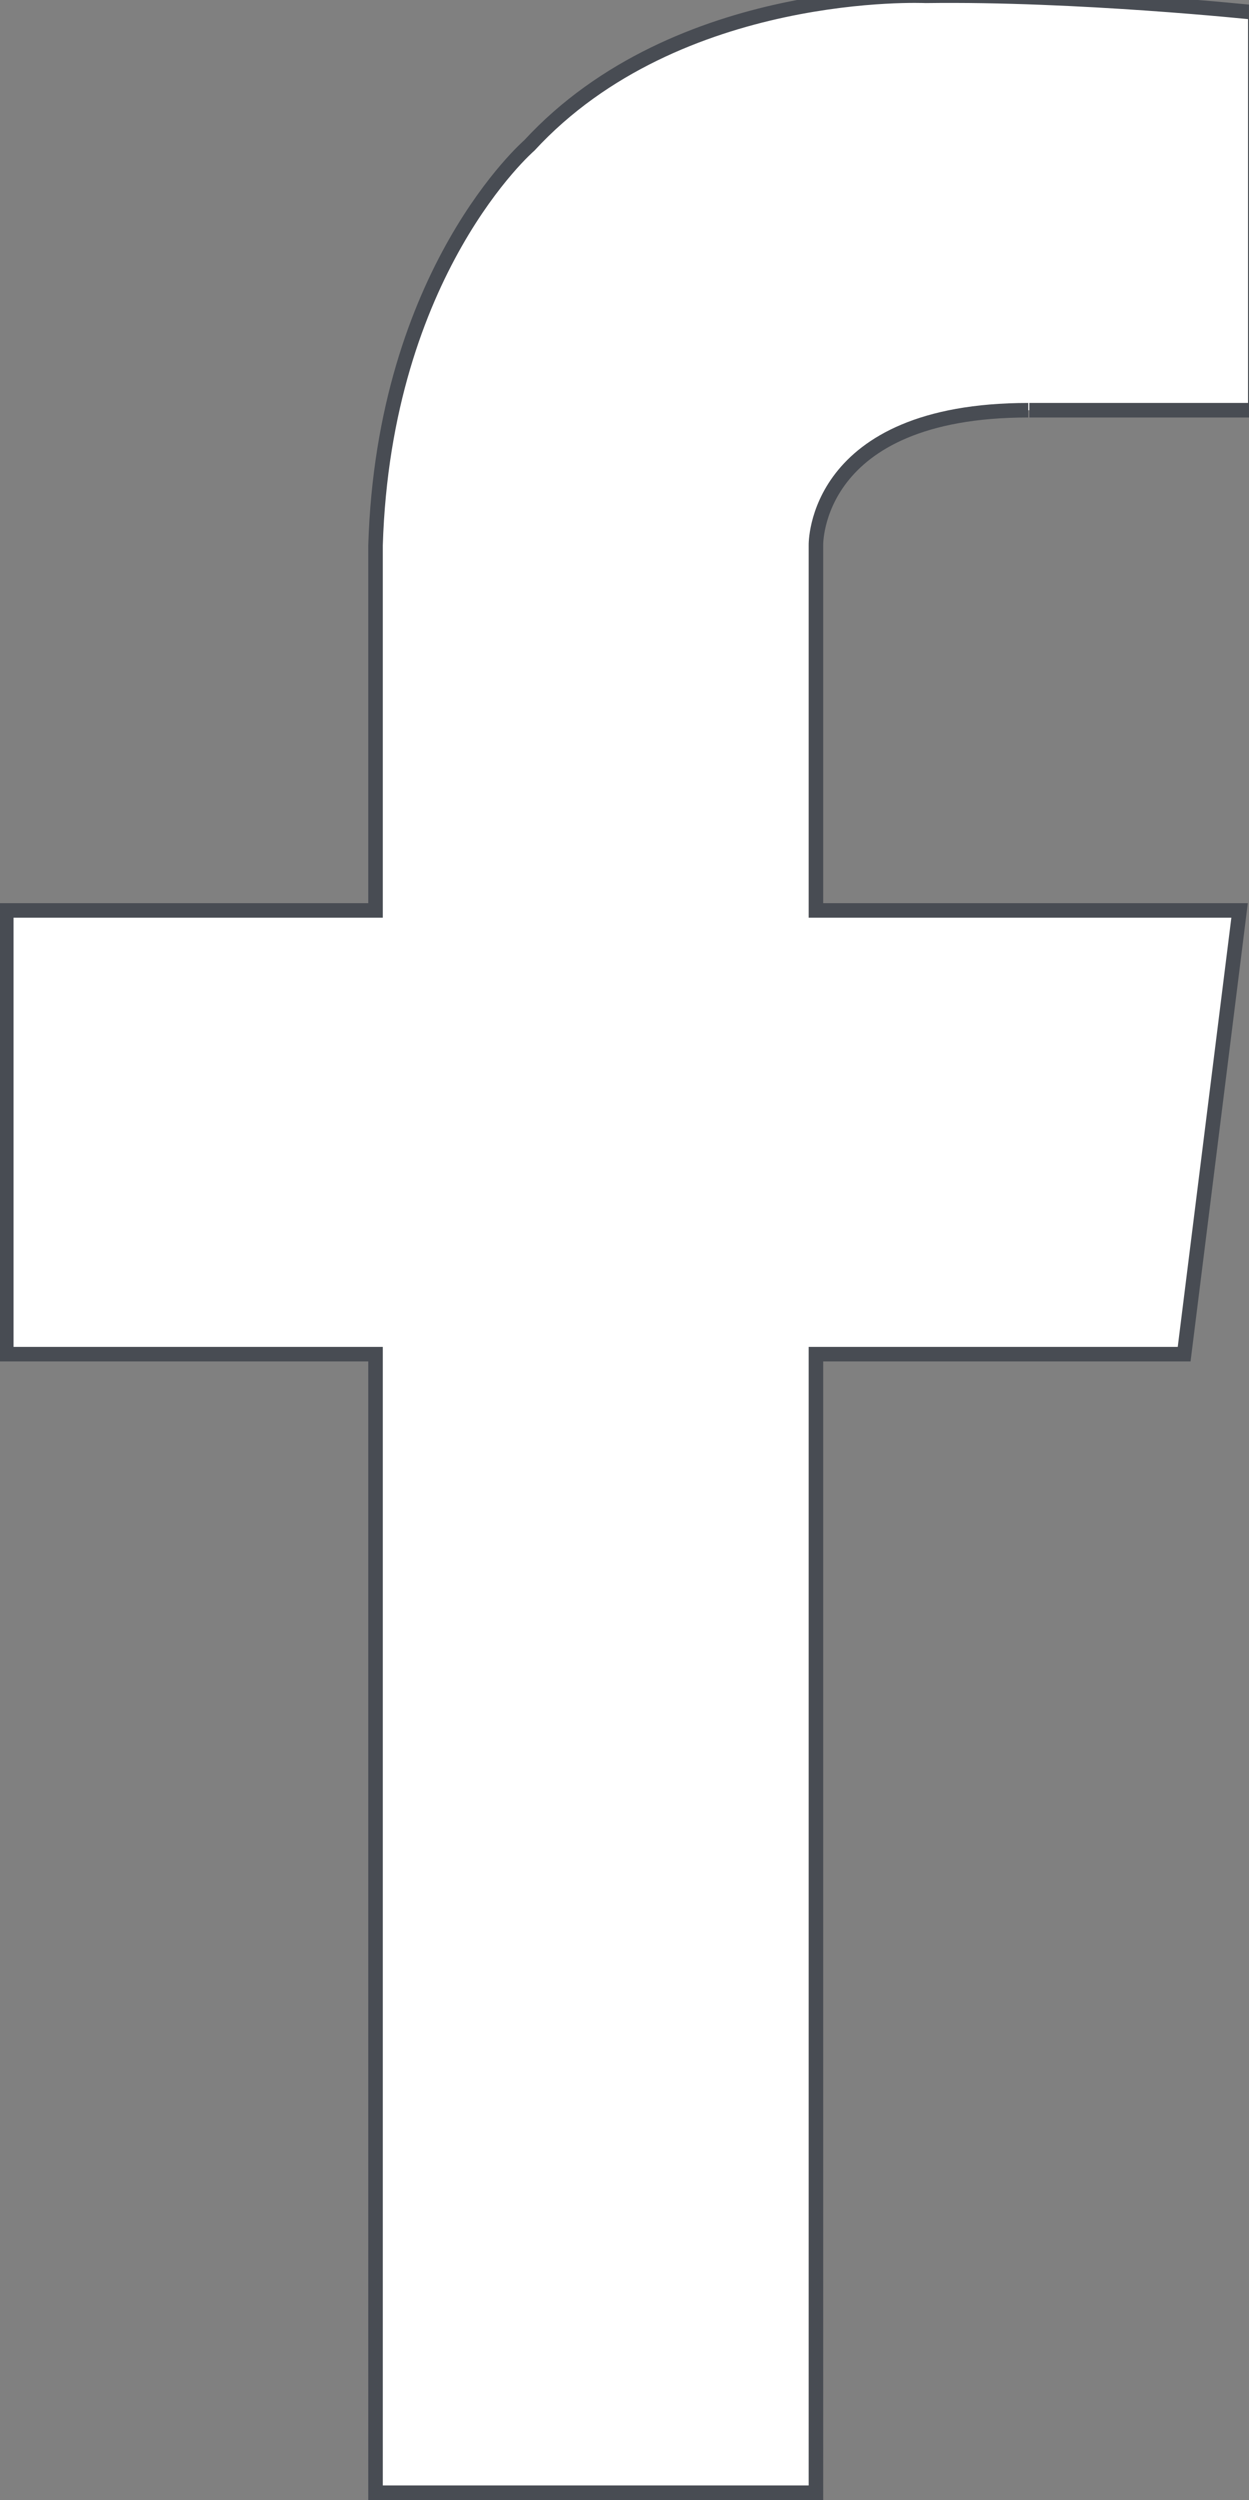
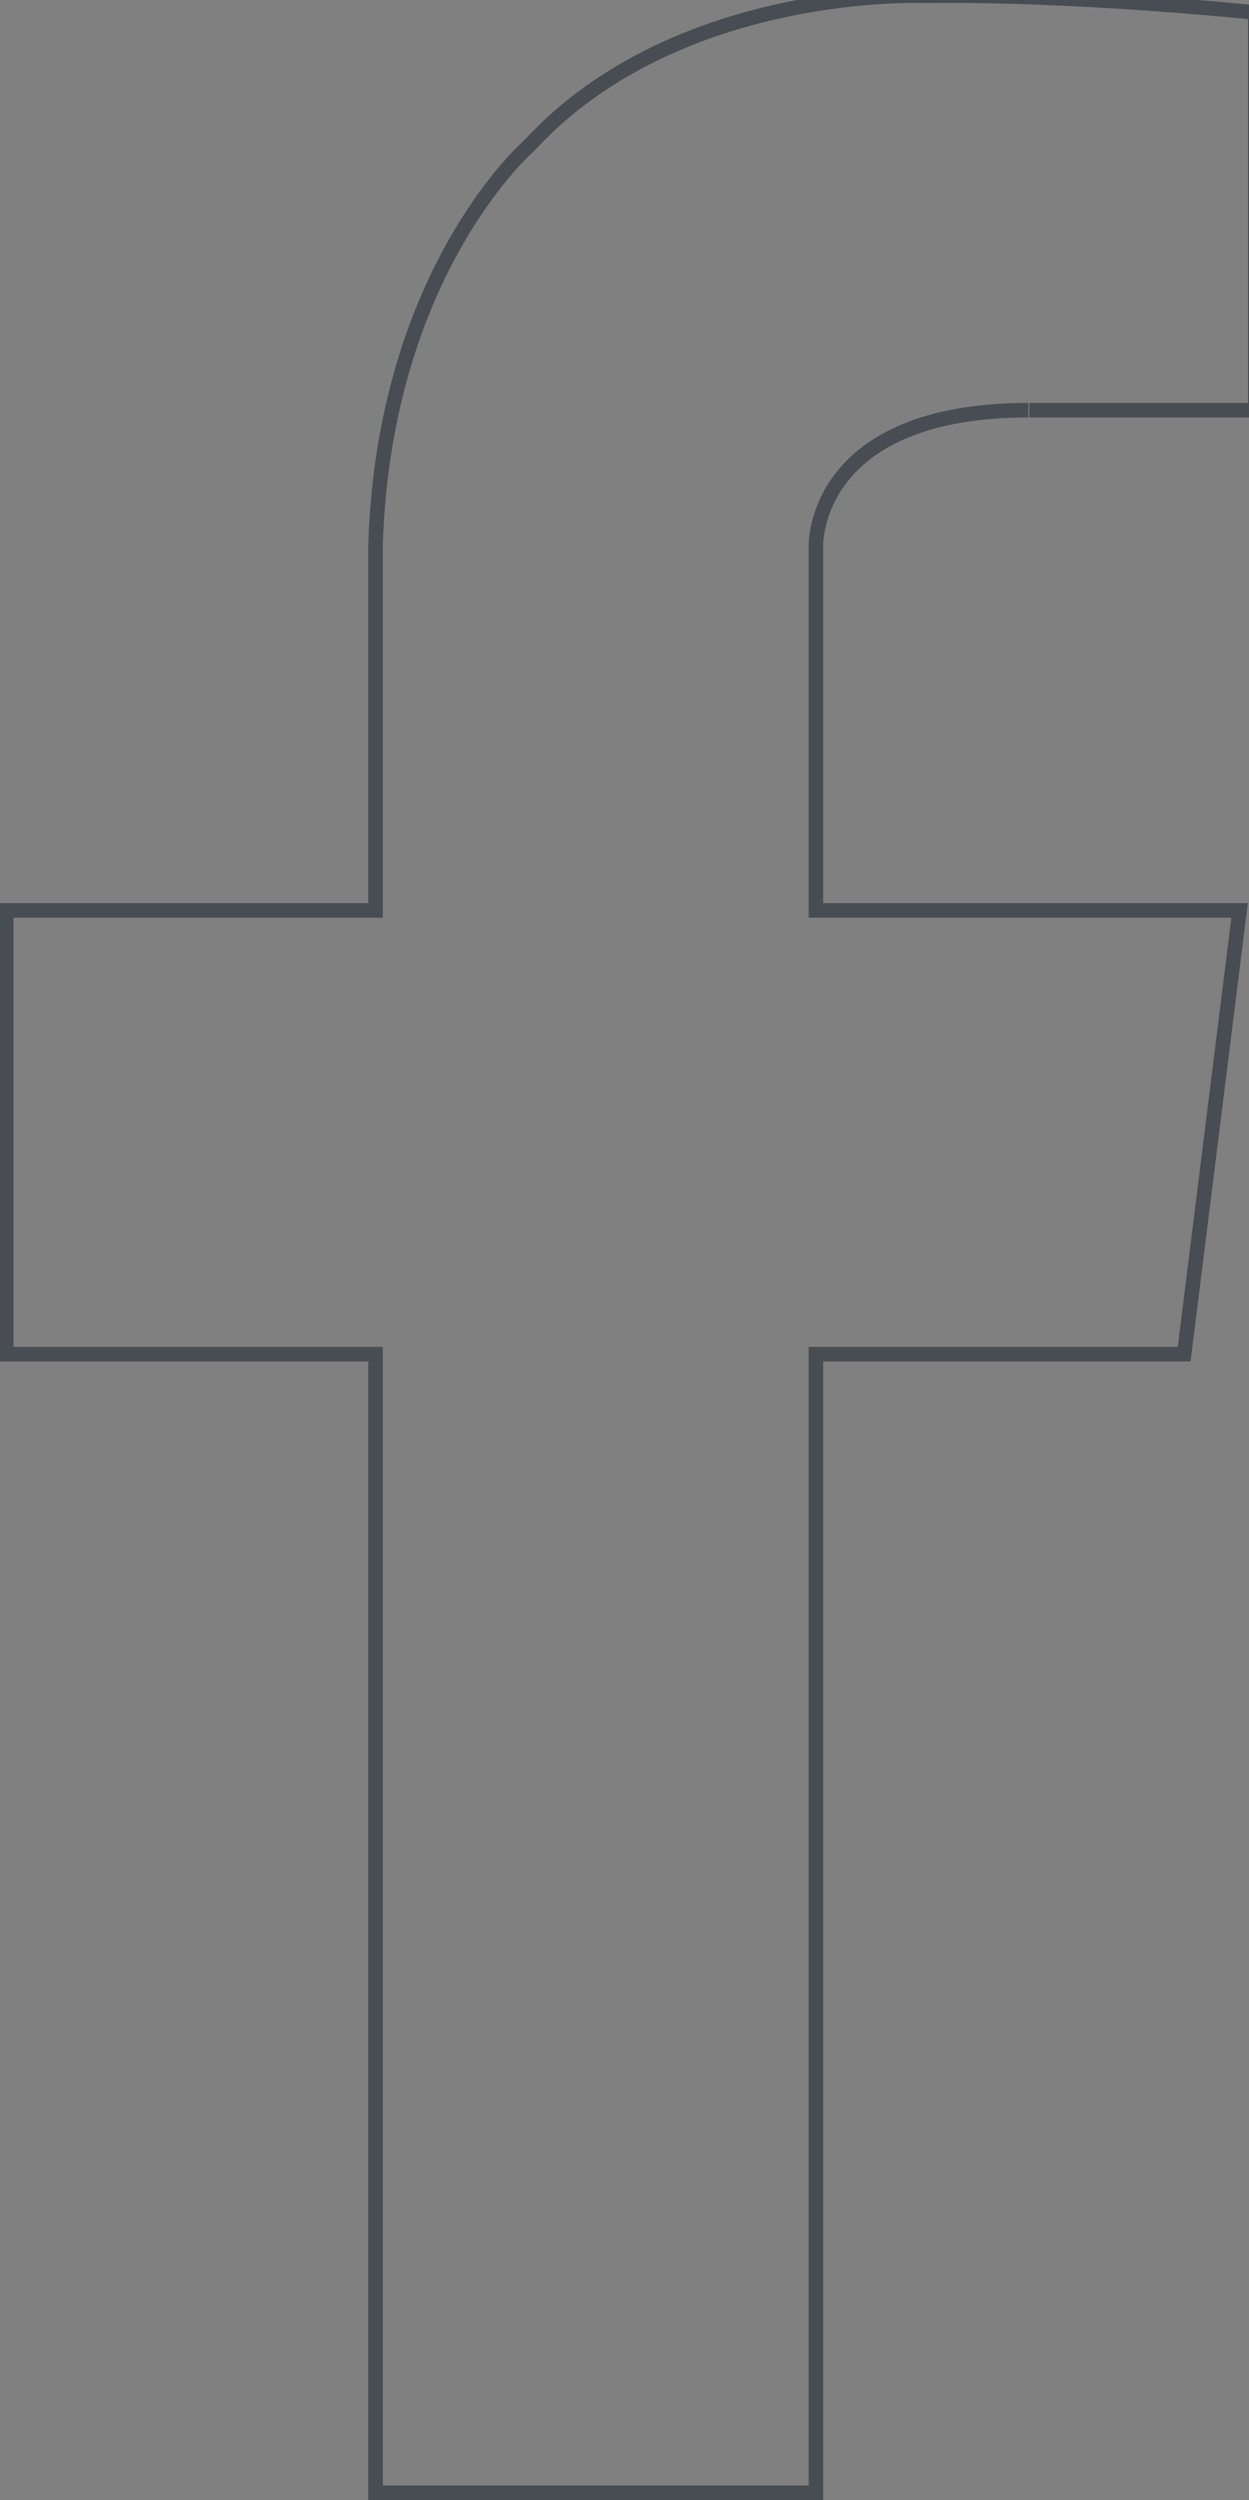
<svg xmlns="http://www.w3.org/2000/svg" xml:space="preserve" width="1.194in" height="2.389in" version="1.1" style="shape-rendering:geometricPrecision; text-rendering:geometricPrecision; image-rendering:optimizeQuality; fill-rule:evenodd; clip-rule:evenodd" viewBox="0 0 1194 2389">
  <rect x="0" y="0" width="1194" height="2389" fill="#808080" stroke="none" />
  <defs>
    <style type="text/css">
   
    .str0 {stroke:#484c53;stroke-width:13.89}
    .fil1 {fill:none;fill-rule:nonzero}
    .fil0 {fill:#FFFFFF;fill-rule:nonzero}
   
  </style>
  </defs>
  <g id="Layer_x0020_1">
-     <path class="fil0" d="M984 392l216 0 0 -380c0,0 -170,-18 -315,-16 0,0 -237,-11 -379,143 0,0 -139,120 -147,382l0 349 -353 0 0 424 353 0 0 1088 421 0 0 -1088 352 0 53 -424 -405 0 0 -349c0,0 -3,-129 203,-129z" />
    <path class="fil1 str0" d="M984 392l216 0 0 -380c0,0 -170,-18 -315,-16 0,0 -237,-11 -379,143 0,0 -139,120 -147,382l0 349 -353 0 0 424 353 0 0 1088 421 0 0 -1088 352 0 53 -424 -405 0 0 -349c0,0 -3,-129 203,-129" />
  </g>
</svg>